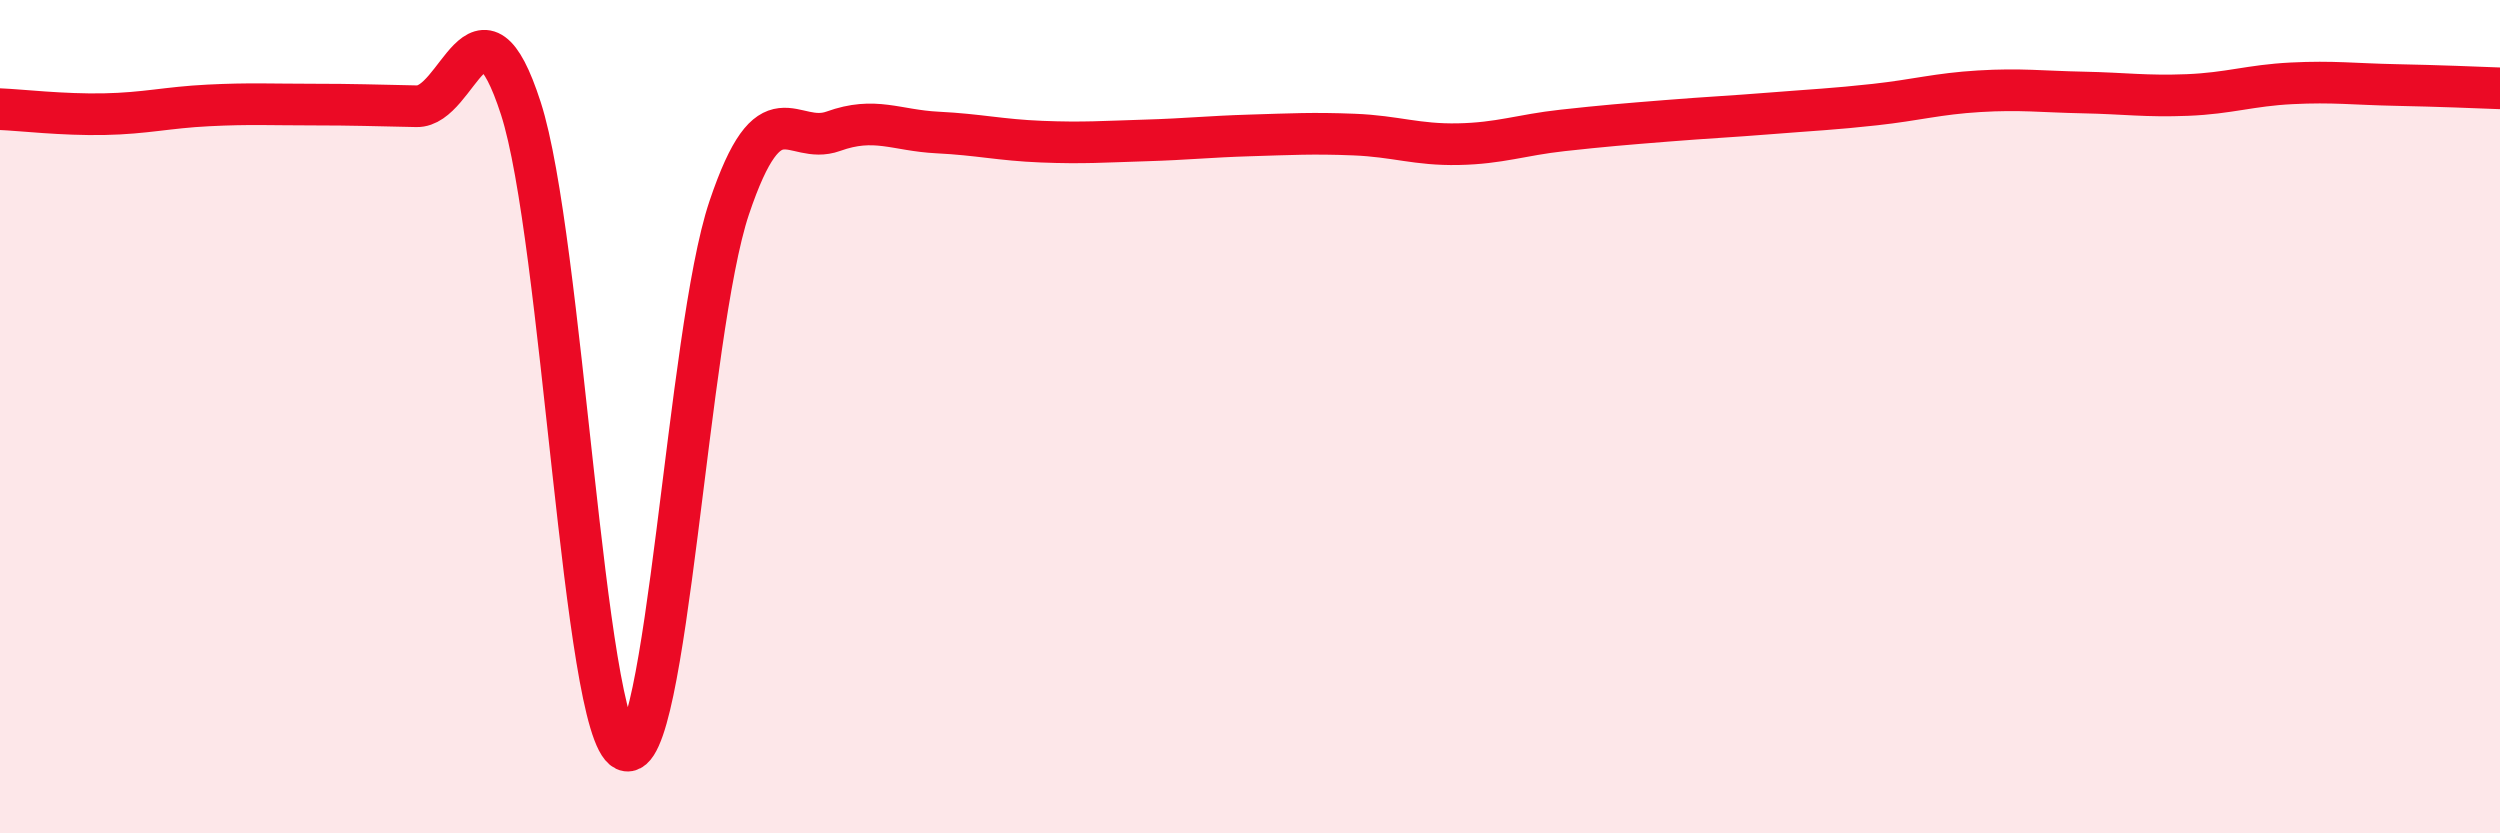
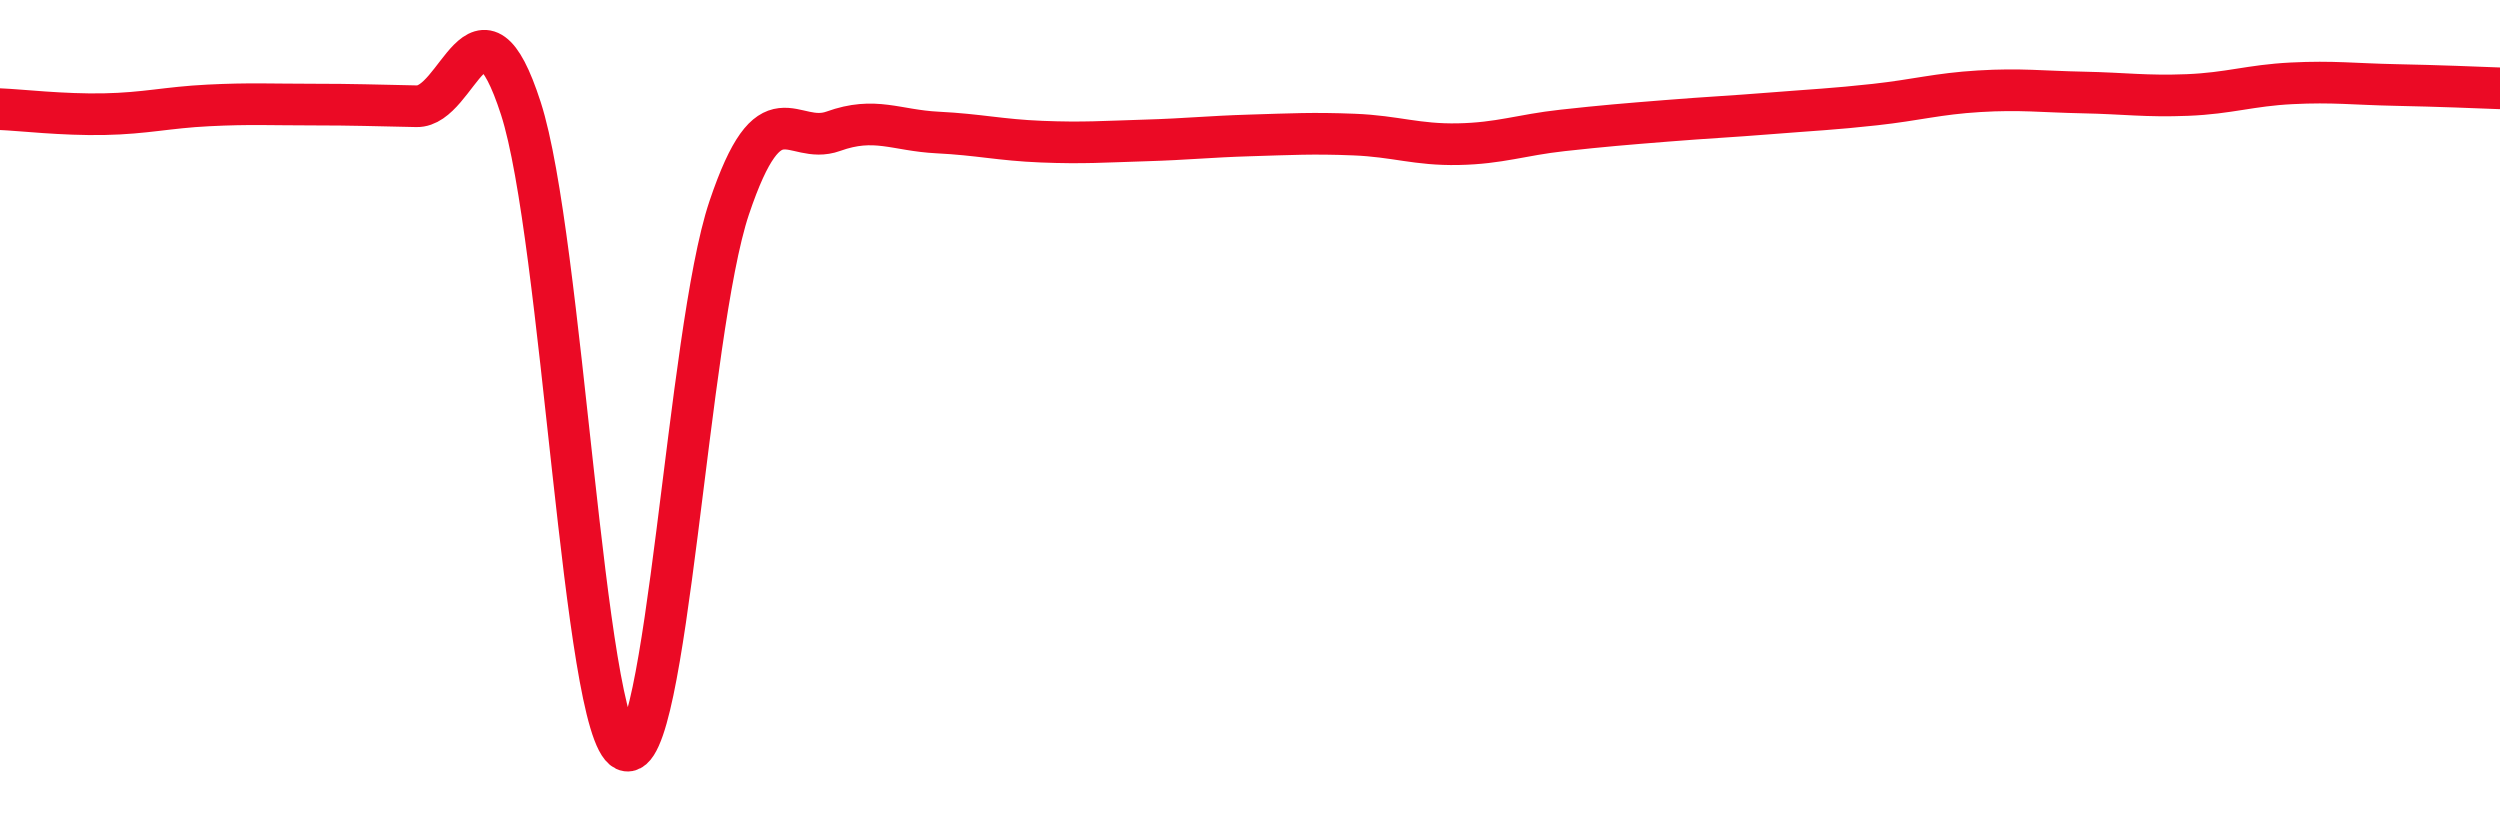
<svg xmlns="http://www.w3.org/2000/svg" width="60" height="20" viewBox="0 0 60 20">
-   <path d="M 0,2.62 C 0.5,2.64 1.5,2.76 2.5,2.74 C 3.5,2.72 4,2.58 5,2.53 C 6,2.48 6.5,2.51 7.5,2.51 C 8.5,2.51 9,2.53 10,2.55 C 11,2.57 11.5,-0.49 12.5,2.6 C 13.5,5.69 14,17.52 15,18 C 16,18.48 16.5,7.96 17.5,4.99 C 18.5,2.02 19,3.51 20,3.15 C 21,2.79 21.5,3.13 22.5,3.18 C 23.5,3.23 24,3.36 25,3.4 C 26,3.44 26.5,3.4 27.5,3.37 C 28.5,3.34 29,3.28 30,3.25 C 31,3.22 31.5,3.19 32.5,3.23 C 33.5,3.27 34,3.48 35,3.46 C 36,3.44 36.5,3.24 37.5,3.13 C 38.5,3.02 39,2.98 40,2.9 C 41,2.82 41.5,2.8 42.5,2.72 C 43.5,2.64 44,2.62 45,2.51 C 46,2.4 46.5,2.25 47.5,2.19 C 48.5,2.13 49,2.2 50,2.22 C 51,2.24 51.5,2.32 52.5,2.28 C 53.5,2.24 54,2.05 55,2 C 56,1.95 56.5,2.02 57.5,2.04 C 58.5,2.06 59.5,2.1 60,2.12L60 20L0 20Z" fill="#EB0A25" opacity="0.1" stroke-linecap="round" stroke-linejoin="round" />
  <path d="M 0,2.62 C 0.5,2.64 1.5,2.76 2.5,2.74 C 3.5,2.72 4,2.58 5,2.53 C 6,2.48 6.5,2.51 7.5,2.51 C 8.5,2.51 9,2.53 10,2.55 C 11,2.57 11.5,-0.49 12.5,2.6 C 13.5,5.69 14,17.52 15,18 C 16,18.48 16.5,7.96 17.5,4.99 C 18.5,2.02 19,3.51 20,3.15 C 21,2.79 21.5,3.13 22.5,3.18 C 23.5,3.23 24,3.36 25,3.4 C 26,3.44 26.5,3.4 27.5,3.37 C 28.5,3.34 29,3.28 30,3.25 C 31,3.22 31.5,3.19 32.5,3.23 C 33.5,3.27 34,3.48 35,3.46 C 36,3.44 36.5,3.24 37.5,3.13 C 38.5,3.02 39,2.98 40,2.9 C 41,2.82 41.5,2.8 42.5,2.72 C 43.5,2.64 44,2.62 45,2.51 C 46,2.4 46.5,2.25 47.5,2.19 C 48.5,2.13 49,2.2 50,2.22 C 51,2.24 51.5,2.32 52.5,2.28 C 53.5,2.24 54,2.05 55,2 C 56,1.95 56.5,2.02 57.5,2.04 C 58.5,2.06 59.5,2.1 60,2.12" stroke="#EB0A25" stroke-width="1" fill="none" stroke-linecap="round" stroke-linejoin="round" />
</svg>